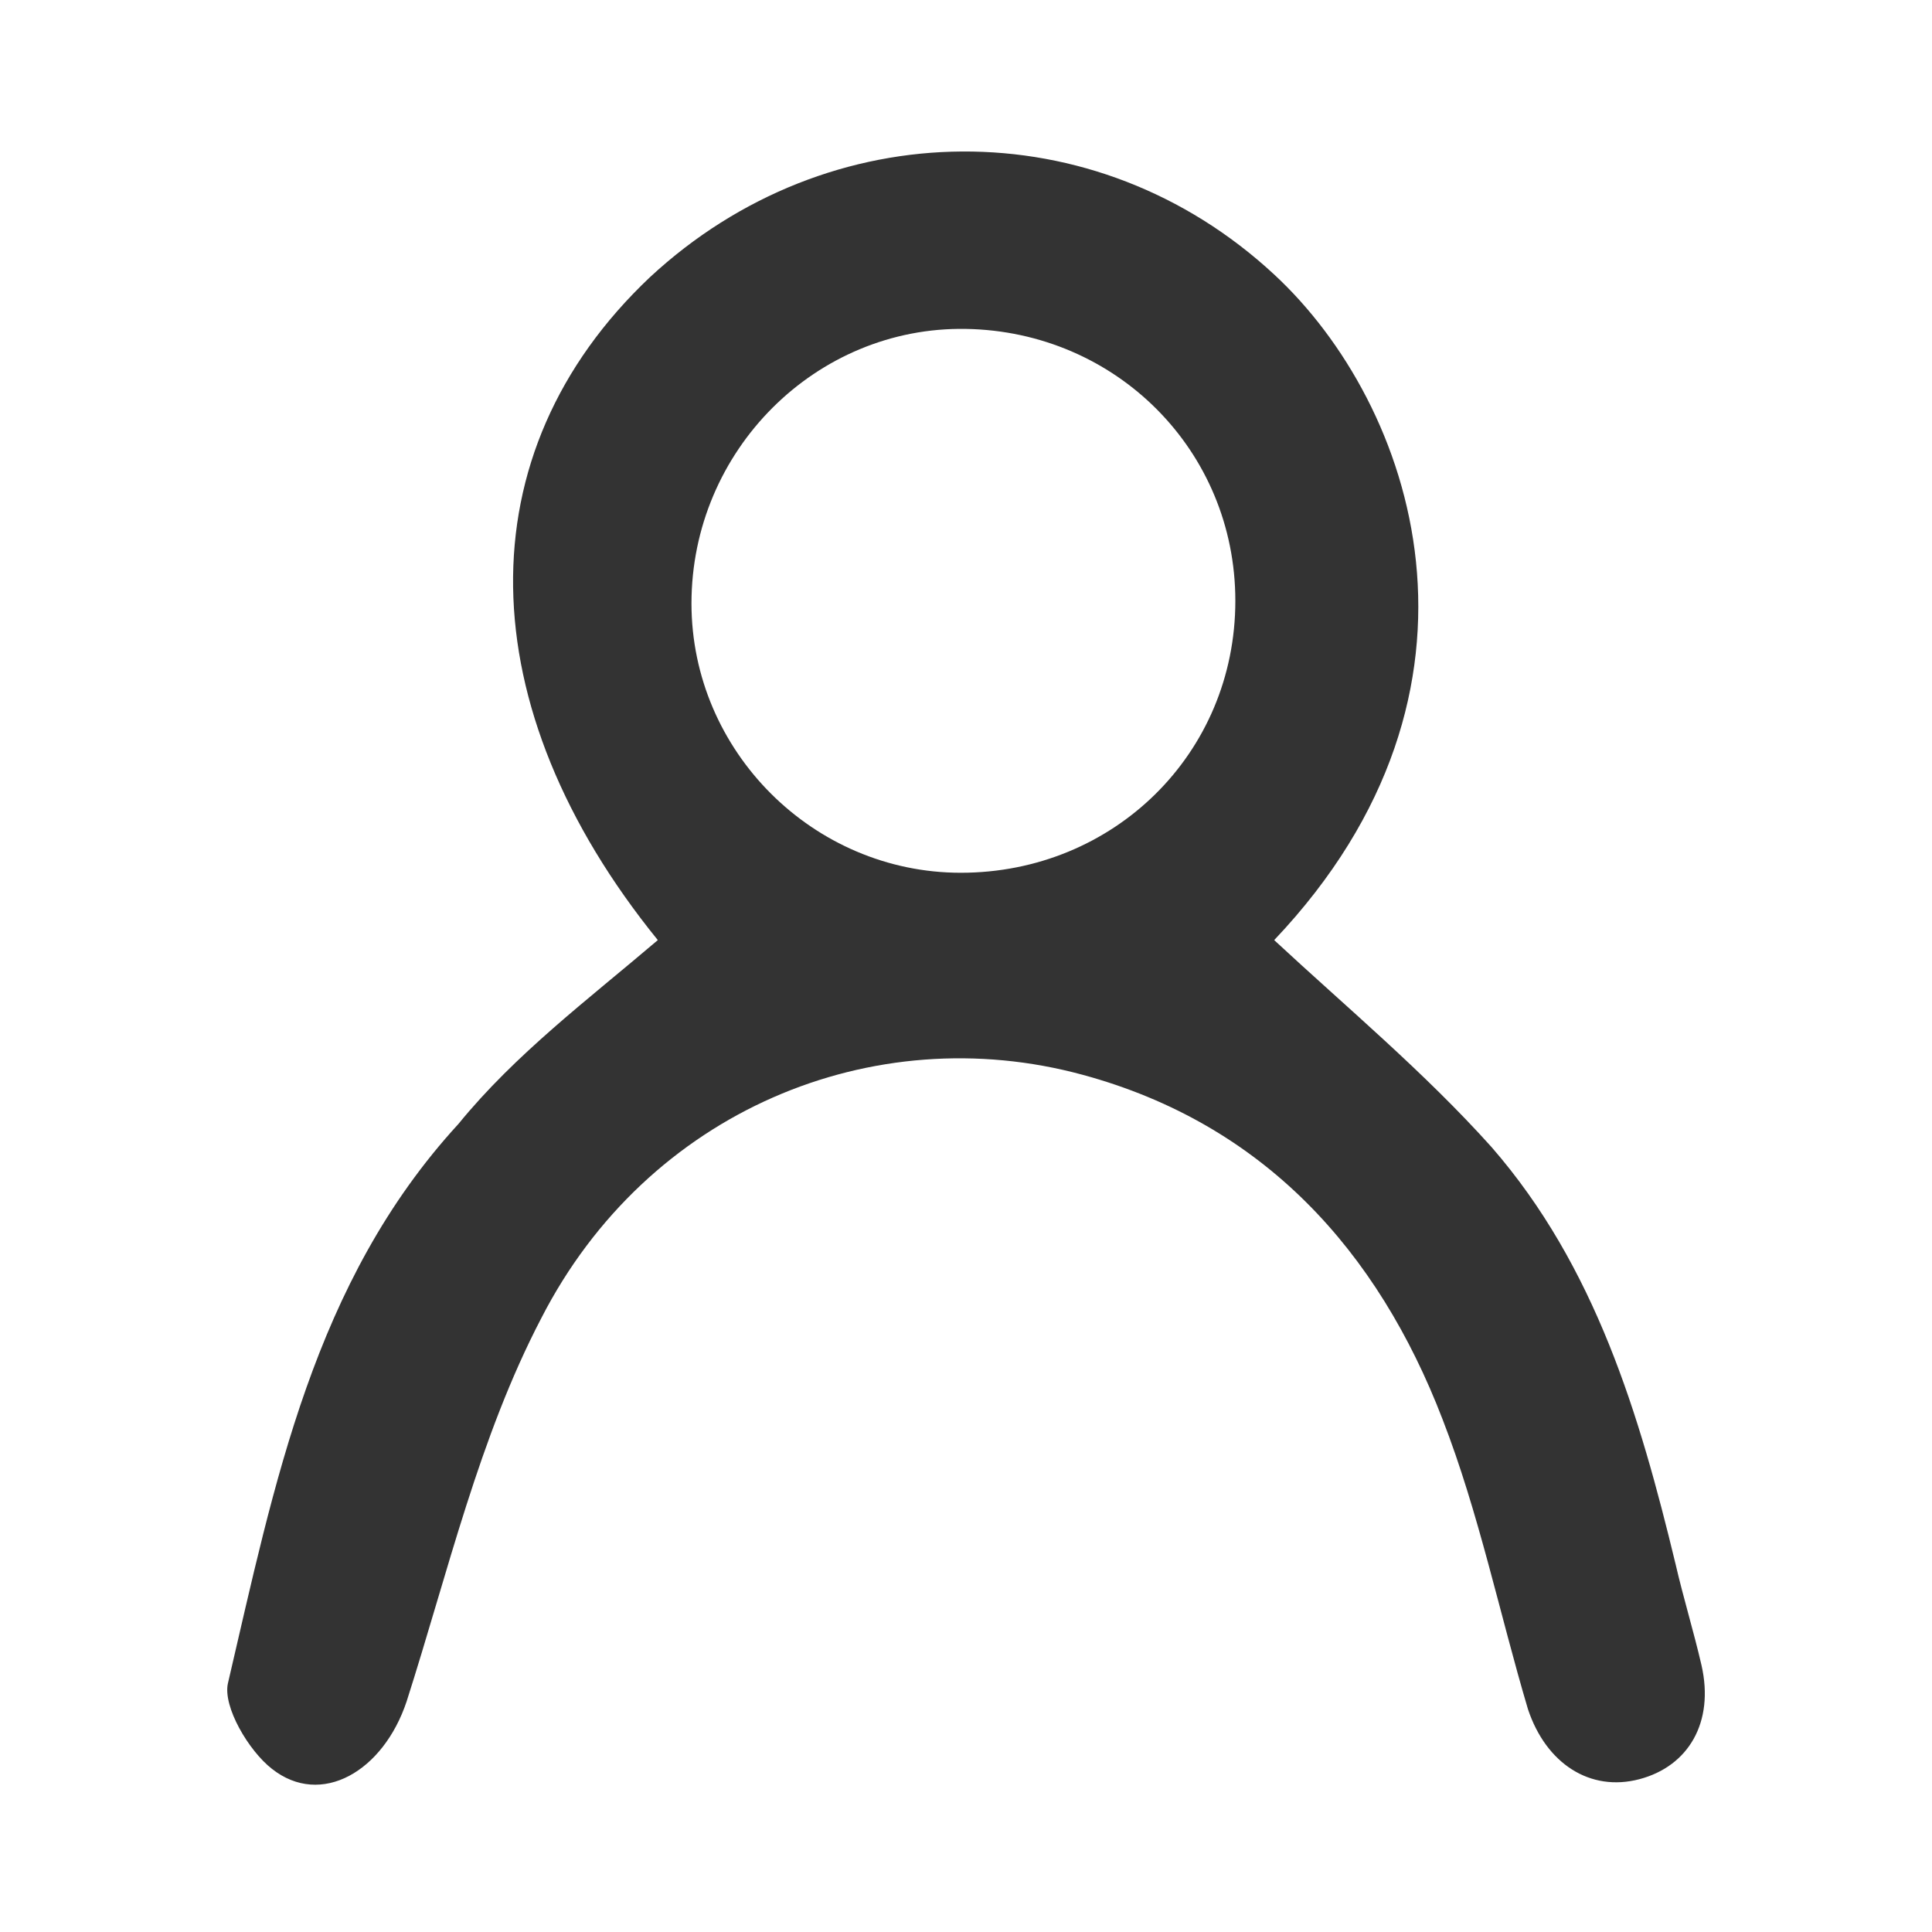
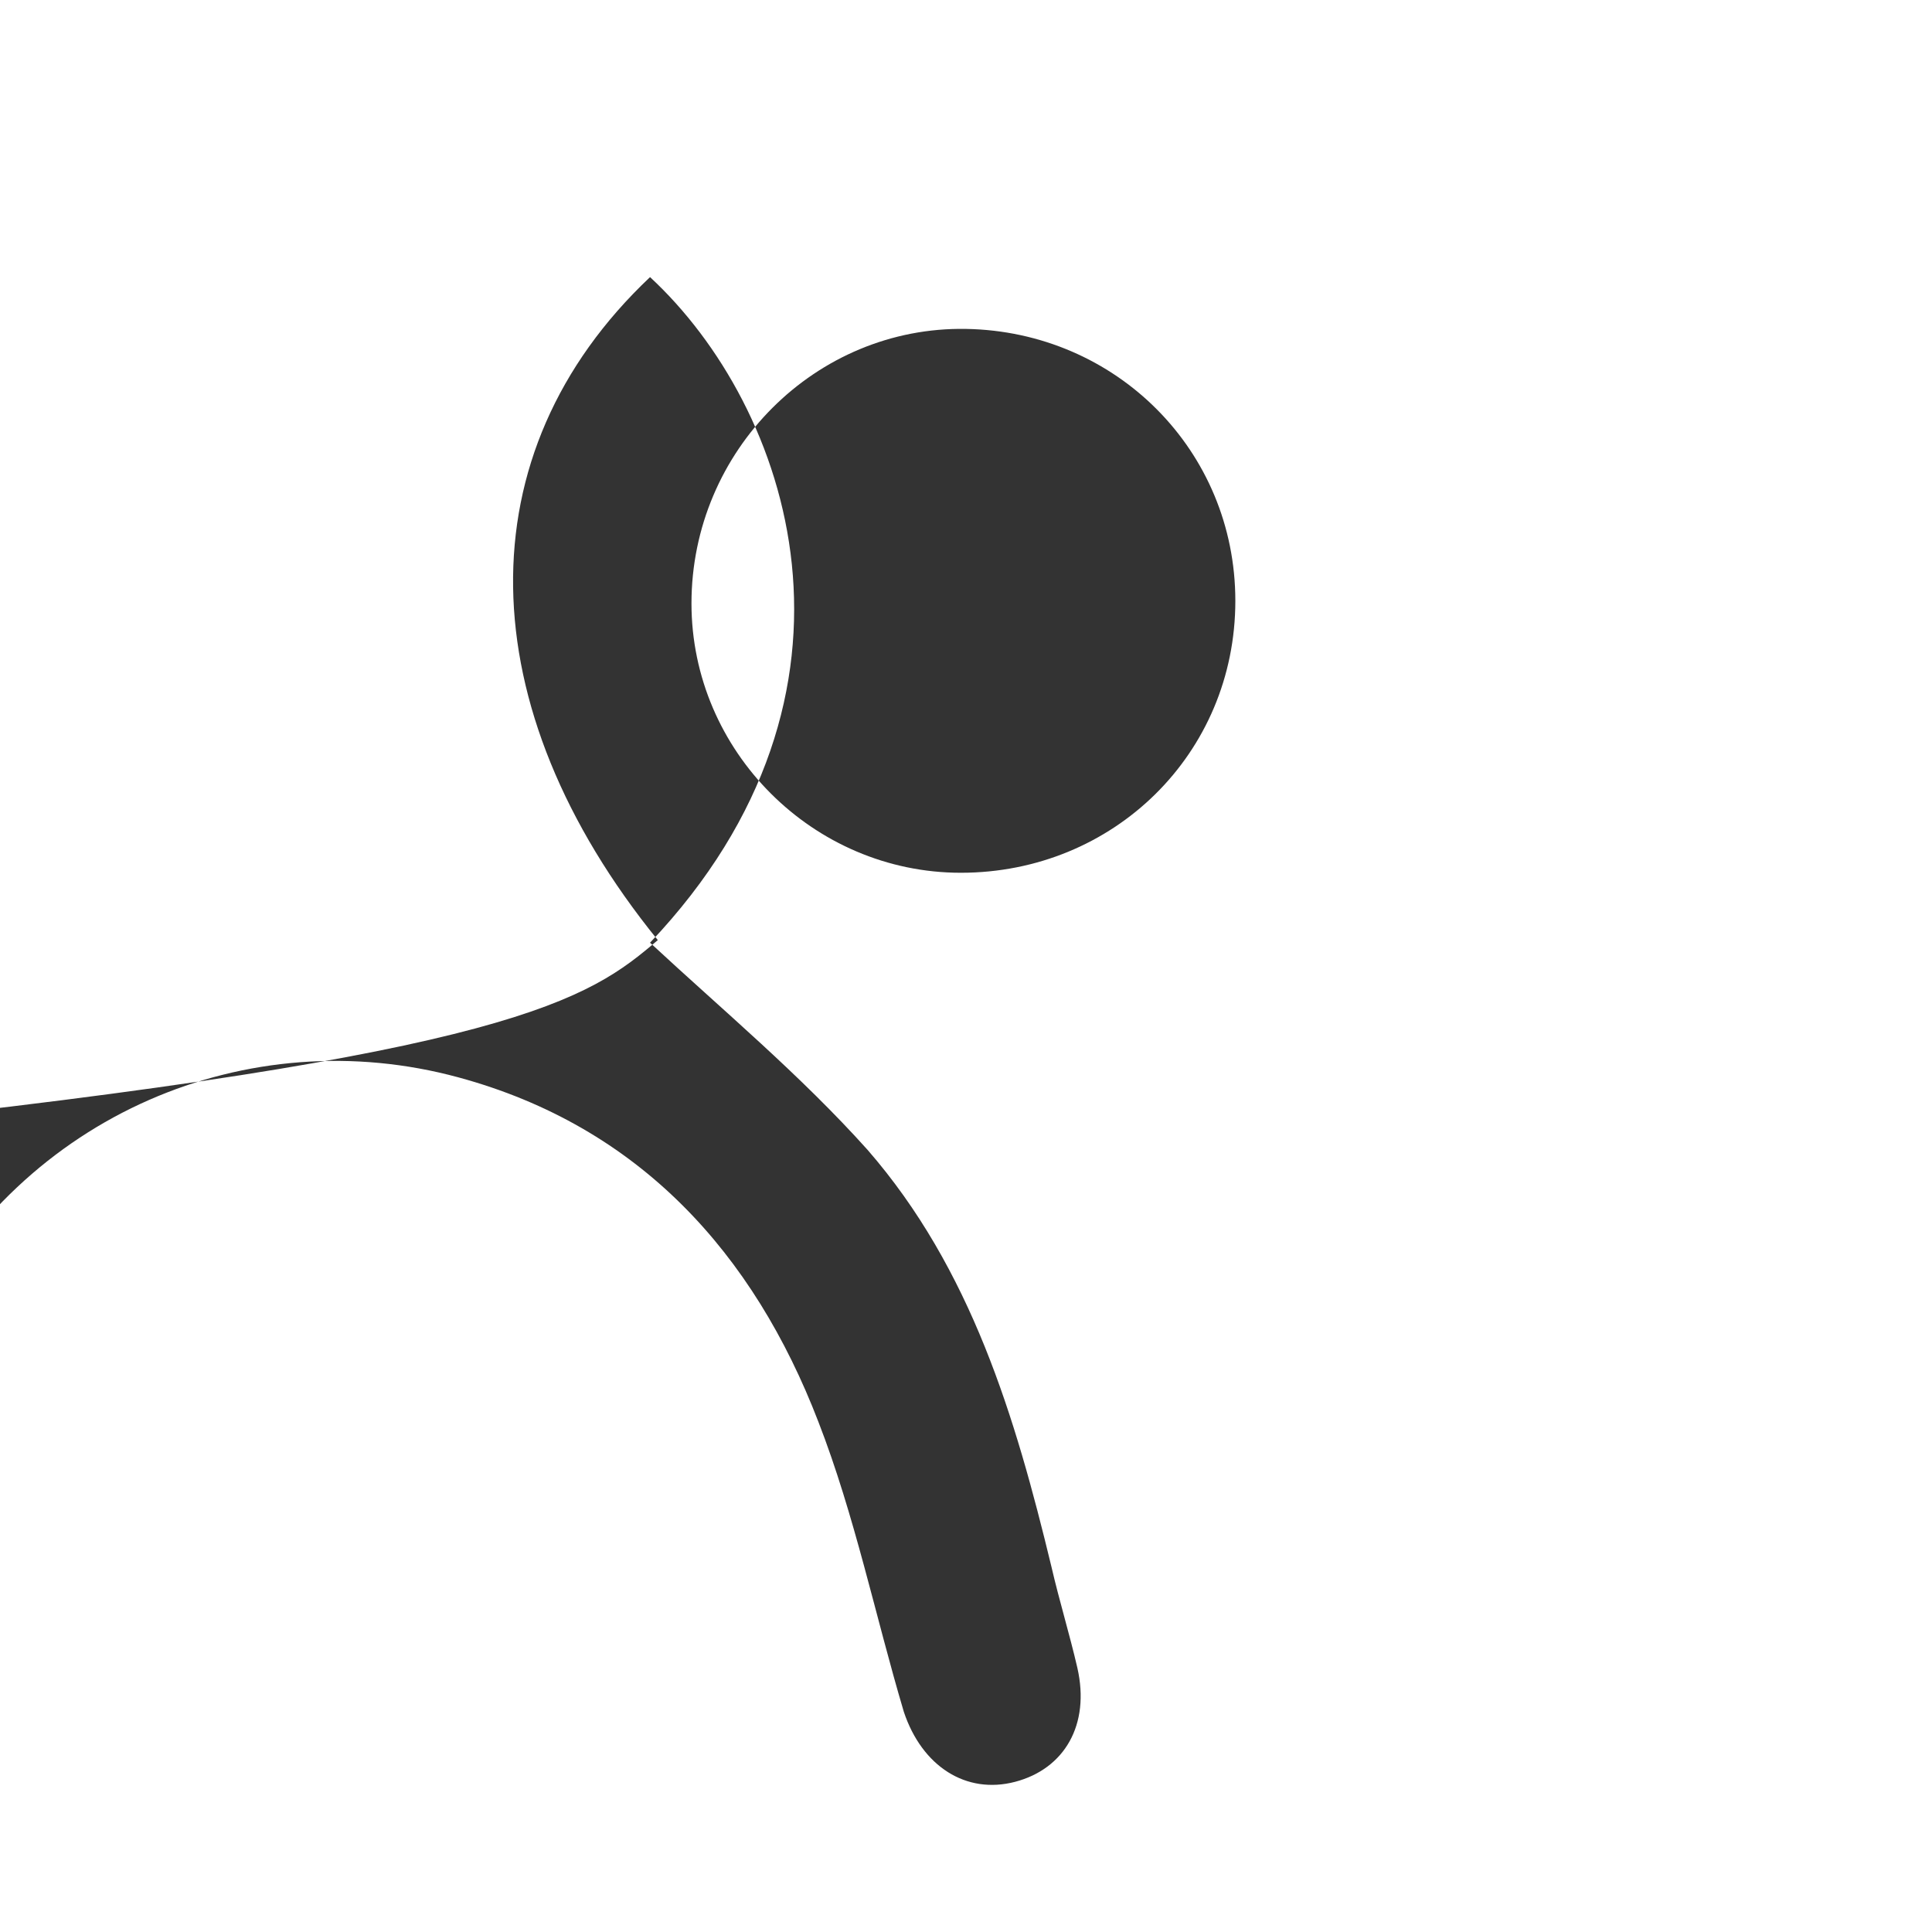
<svg xmlns="http://www.w3.org/2000/svg" version="1.1" id="Layer_1" x="0px" y="0px" viewBox="0 0 74.6 74.6" enable-background="new 0 0 74.6 74.6" xml:space="preserve">
-   <path fill="#333333" d="M25.4,36.3c-7.3-9-7.5-18.8-0.3-25.6c6.9-6.4,17.2-6.5,24.1-0.1c5.4,5,9.2,16,0,25.7c2.8,2.6,5.8,5.1,8.4,8  c4,4.6,5.7,10.3,7.1,16.1c0.3,1.3,0.7,2.6,1,3.9c0.5,2.2-0.5,3.9-2.4,4.4c-1.9,0.5-3.6-0.6-4.3-2.7c-1.1-3.7-1.9-7.6-3.3-11.2  c-2.5-6.5-6.9-11.4-13.9-13.3c-8.1-2.2-16.8,1.4-20.9,9.4c-2.4,4.6-3.6,9.8-5.2,14.8c-0.9,2.7-3.3,4.1-5.2,2.6  c-0.9-0.7-1.9-2.4-1.7-3.3c1.8-7.7,3.3-15.5,8.9-21.6C19.9,40.7,22.7,38.6,25.4,36.3z M37.1,33.7c5.9,0,10.6-4.6,10.6-10.5  c0-5.8-4.6-10.4-10.4-10.5c-5.8-0.1-10.6,4.7-10.6,10.6C26.7,29,31.4,33.7,37.1,33.7z" />
+   <path fill="#333333" d="M25.4,36.3c-7.3-9-7.5-18.8-0.3-25.6c5.4,5,9.2,16,0,25.7c2.8,2.6,5.8,5.1,8.4,8  c4,4.6,5.7,10.3,7.1,16.1c0.3,1.3,0.7,2.6,1,3.9c0.5,2.2-0.5,3.9-2.4,4.4c-1.9,0.5-3.6-0.6-4.3-2.7c-1.1-3.7-1.9-7.6-3.3-11.2  c-2.5-6.5-6.9-11.4-13.9-13.3c-8.1-2.2-16.8,1.4-20.9,9.4c-2.4,4.6-3.6,9.8-5.2,14.8c-0.9,2.7-3.3,4.1-5.2,2.6  c-0.9-0.7-1.9-2.4-1.7-3.3c1.8-7.7,3.3-15.5,8.9-21.6C19.9,40.7,22.7,38.6,25.4,36.3z M37.1,33.7c5.9,0,10.6-4.6,10.6-10.5  c0-5.8-4.6-10.4-10.4-10.5c-5.8-0.1-10.6,4.7-10.6,10.6C26.7,29,31.4,33.7,37.1,33.7z" />
</svg>